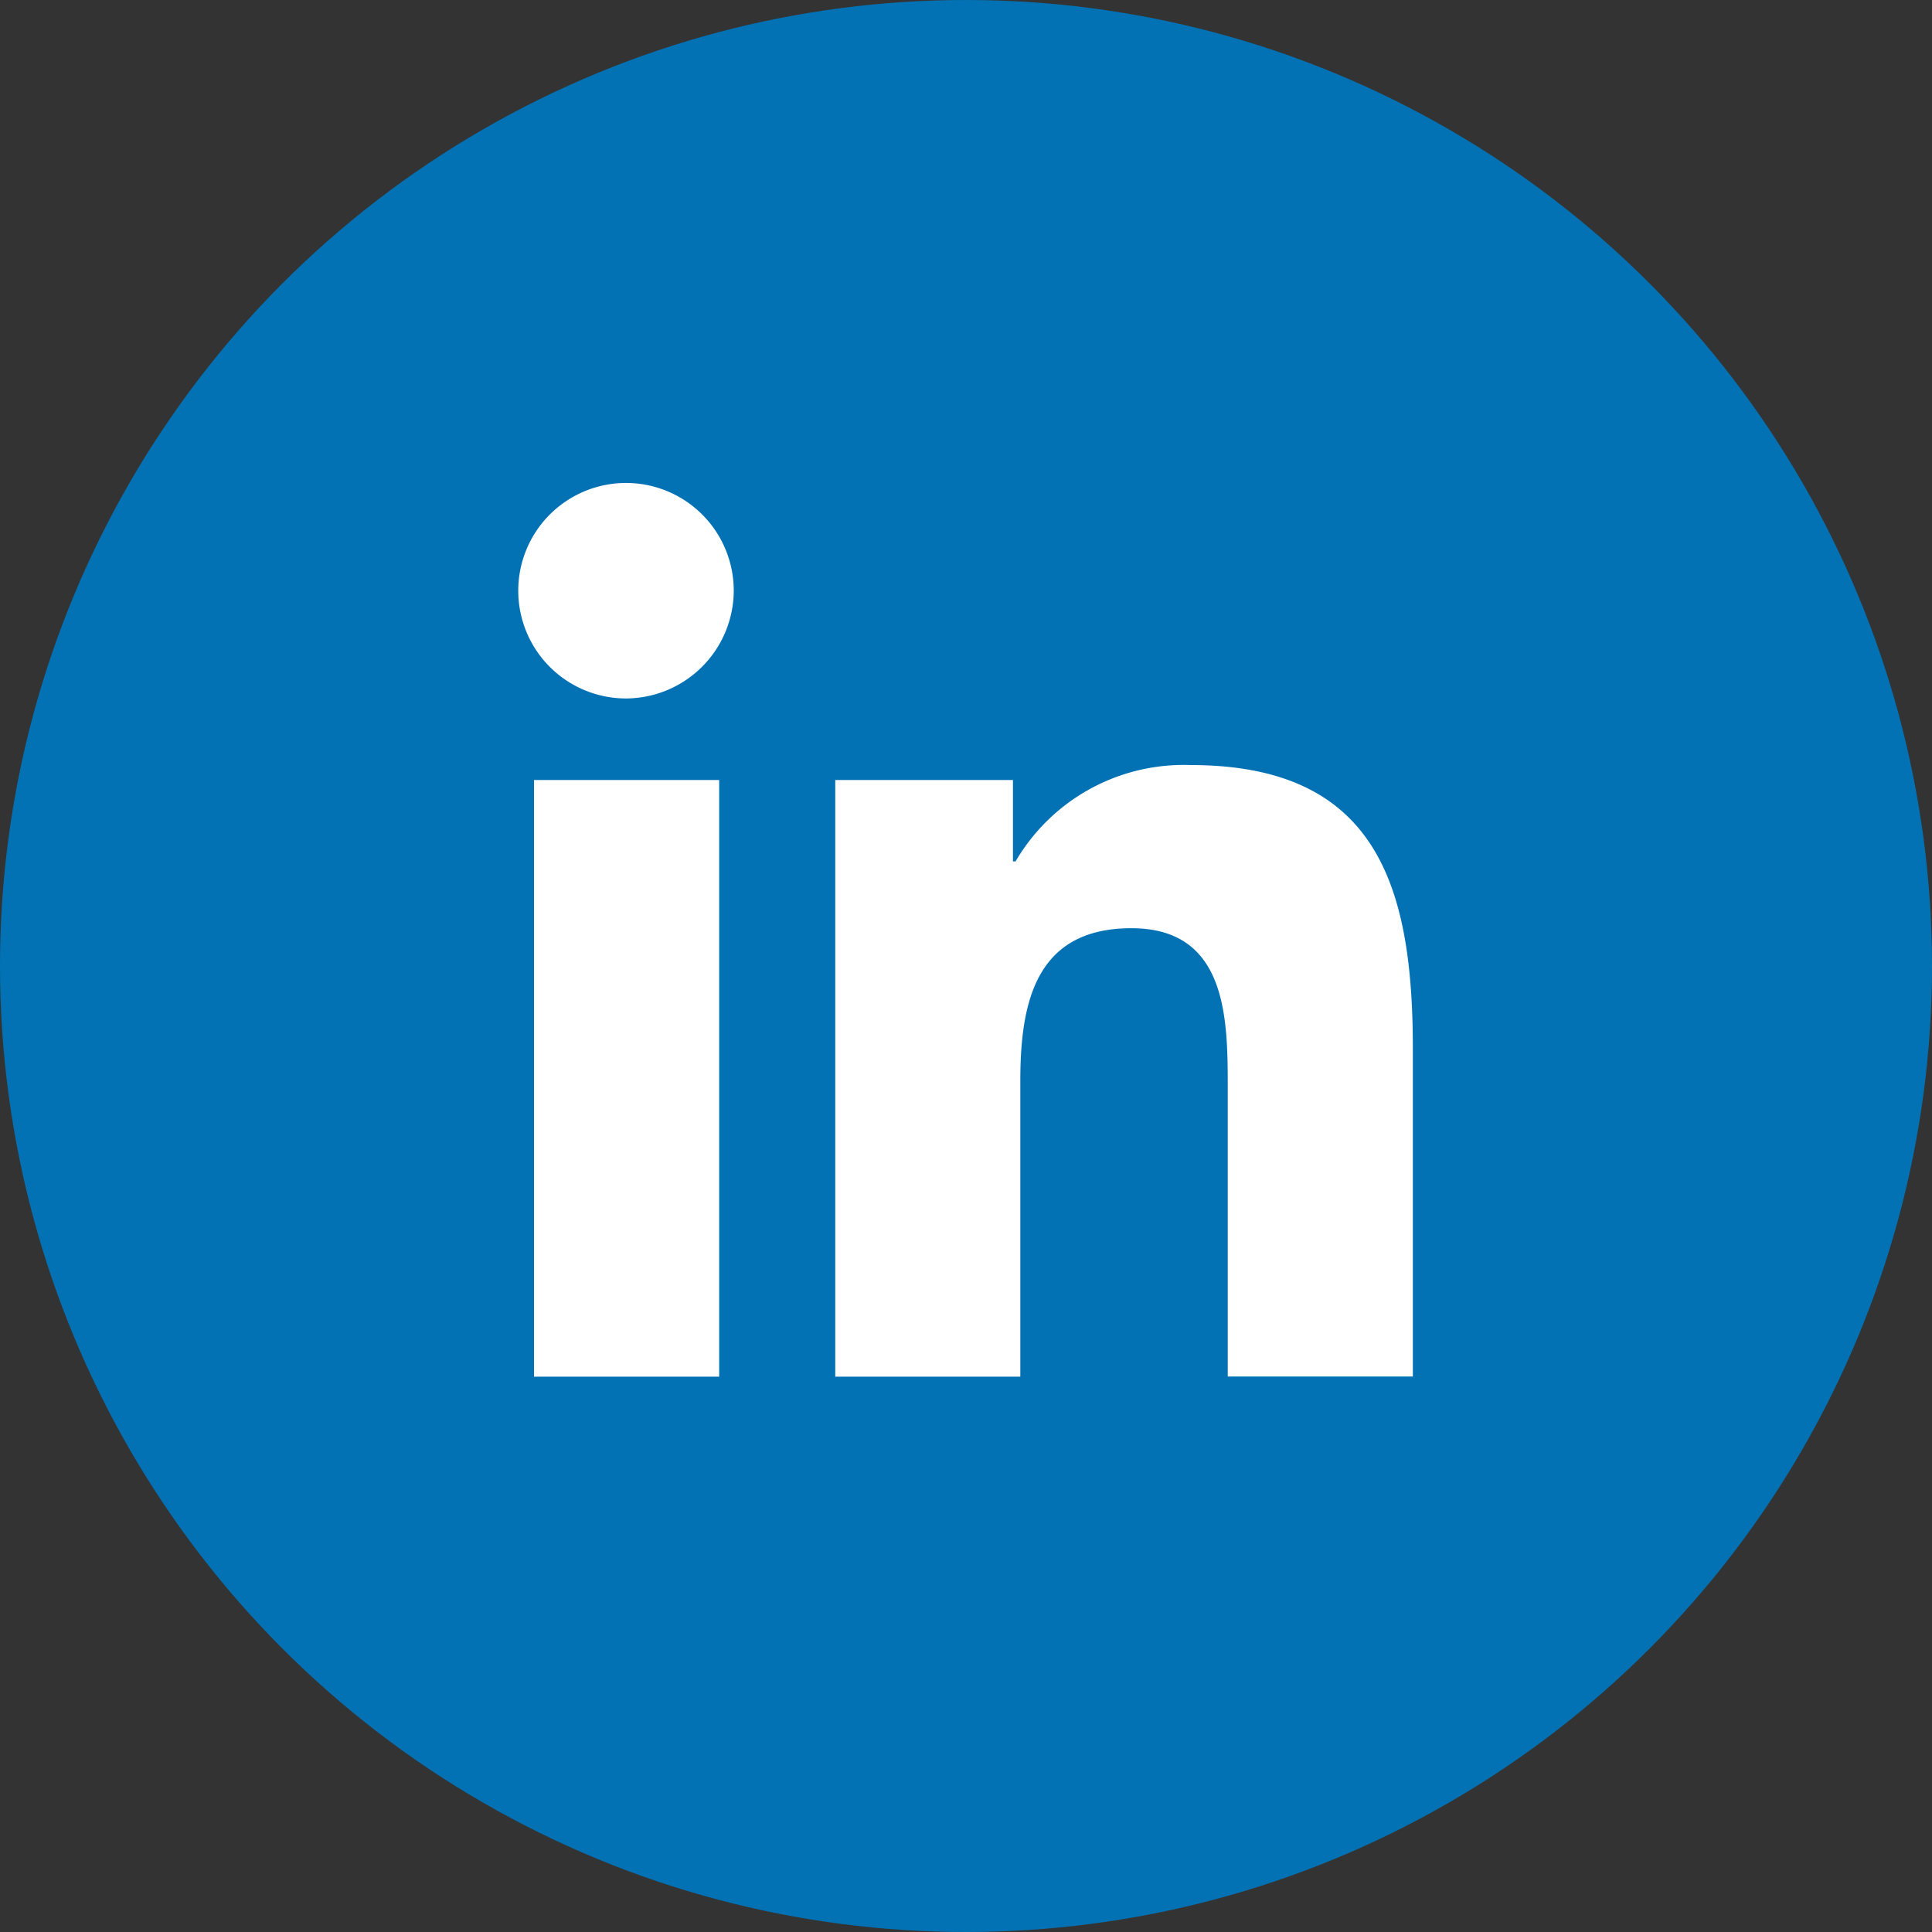
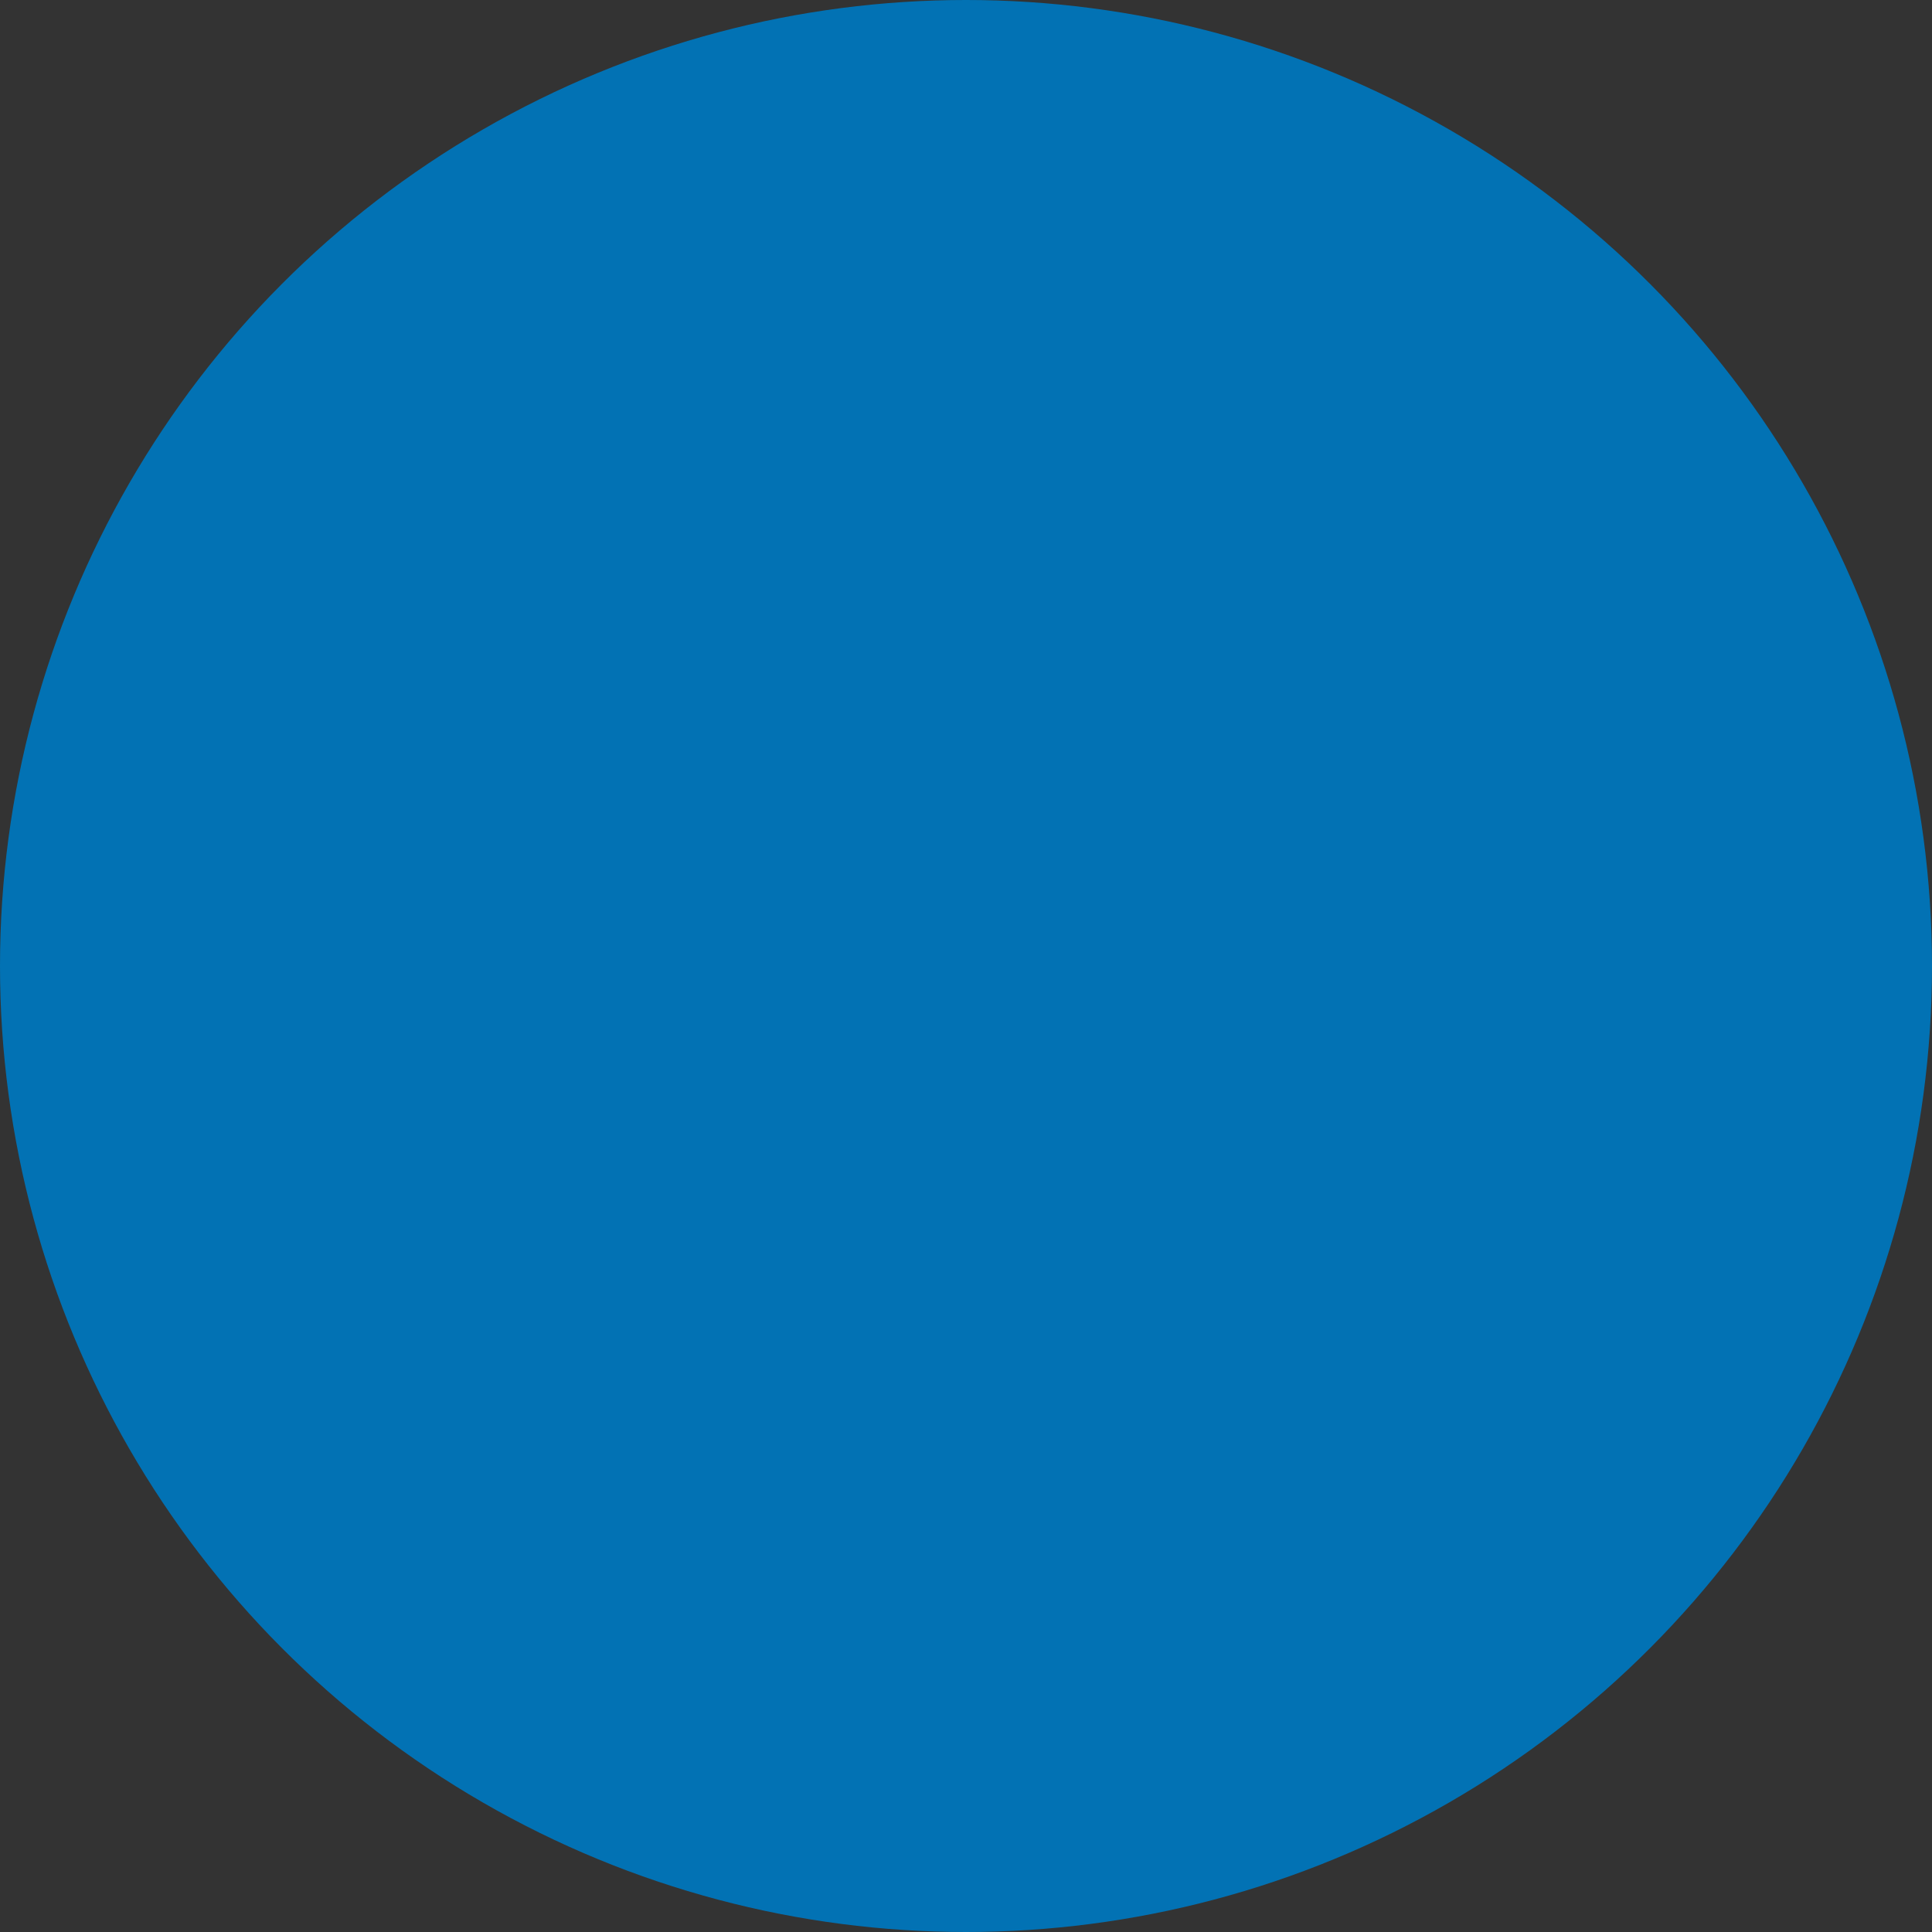
<svg xmlns="http://www.w3.org/2000/svg" width="52" height="52" viewBox="0 0 52 52">
  <rect x="0" y="0" width="52" height="52" fill="#333333" stroke="none" />
  <g id="jm_icon-linkedin" transform="translate(-1555 -9523)">
    <circle id="Elipse_206" data-name="Elipse 206" cx="26" cy="26" r="26" transform="translate(1555 9523)" fill="#0272b4" />
-     <path id="Icon_awesome-linkedin-in" data-name="Icon awesome-linkedin-in" d="M5.384,24.054H.4V7.995H5.384ZM2.888,5.8A2.9,2.9,0,1,1,5.776,2.889,2.912,2.912,0,0,1,2.888,5.8Zm21.16,18.25H19.072V16.236c0-1.863-.038-4.252-2.593-4.252-2.593,0-2.99,2.024-2.99,4.118v7.952H8.508V7.995h4.783v2.191h.07a5.24,5.24,0,0,1,4.718-2.593c5.047,0,5.975,3.323,5.975,7.64v8.821Z" transform="translate(1568.973 9535.999)" fill="#fff" />
  </g>
</svg>